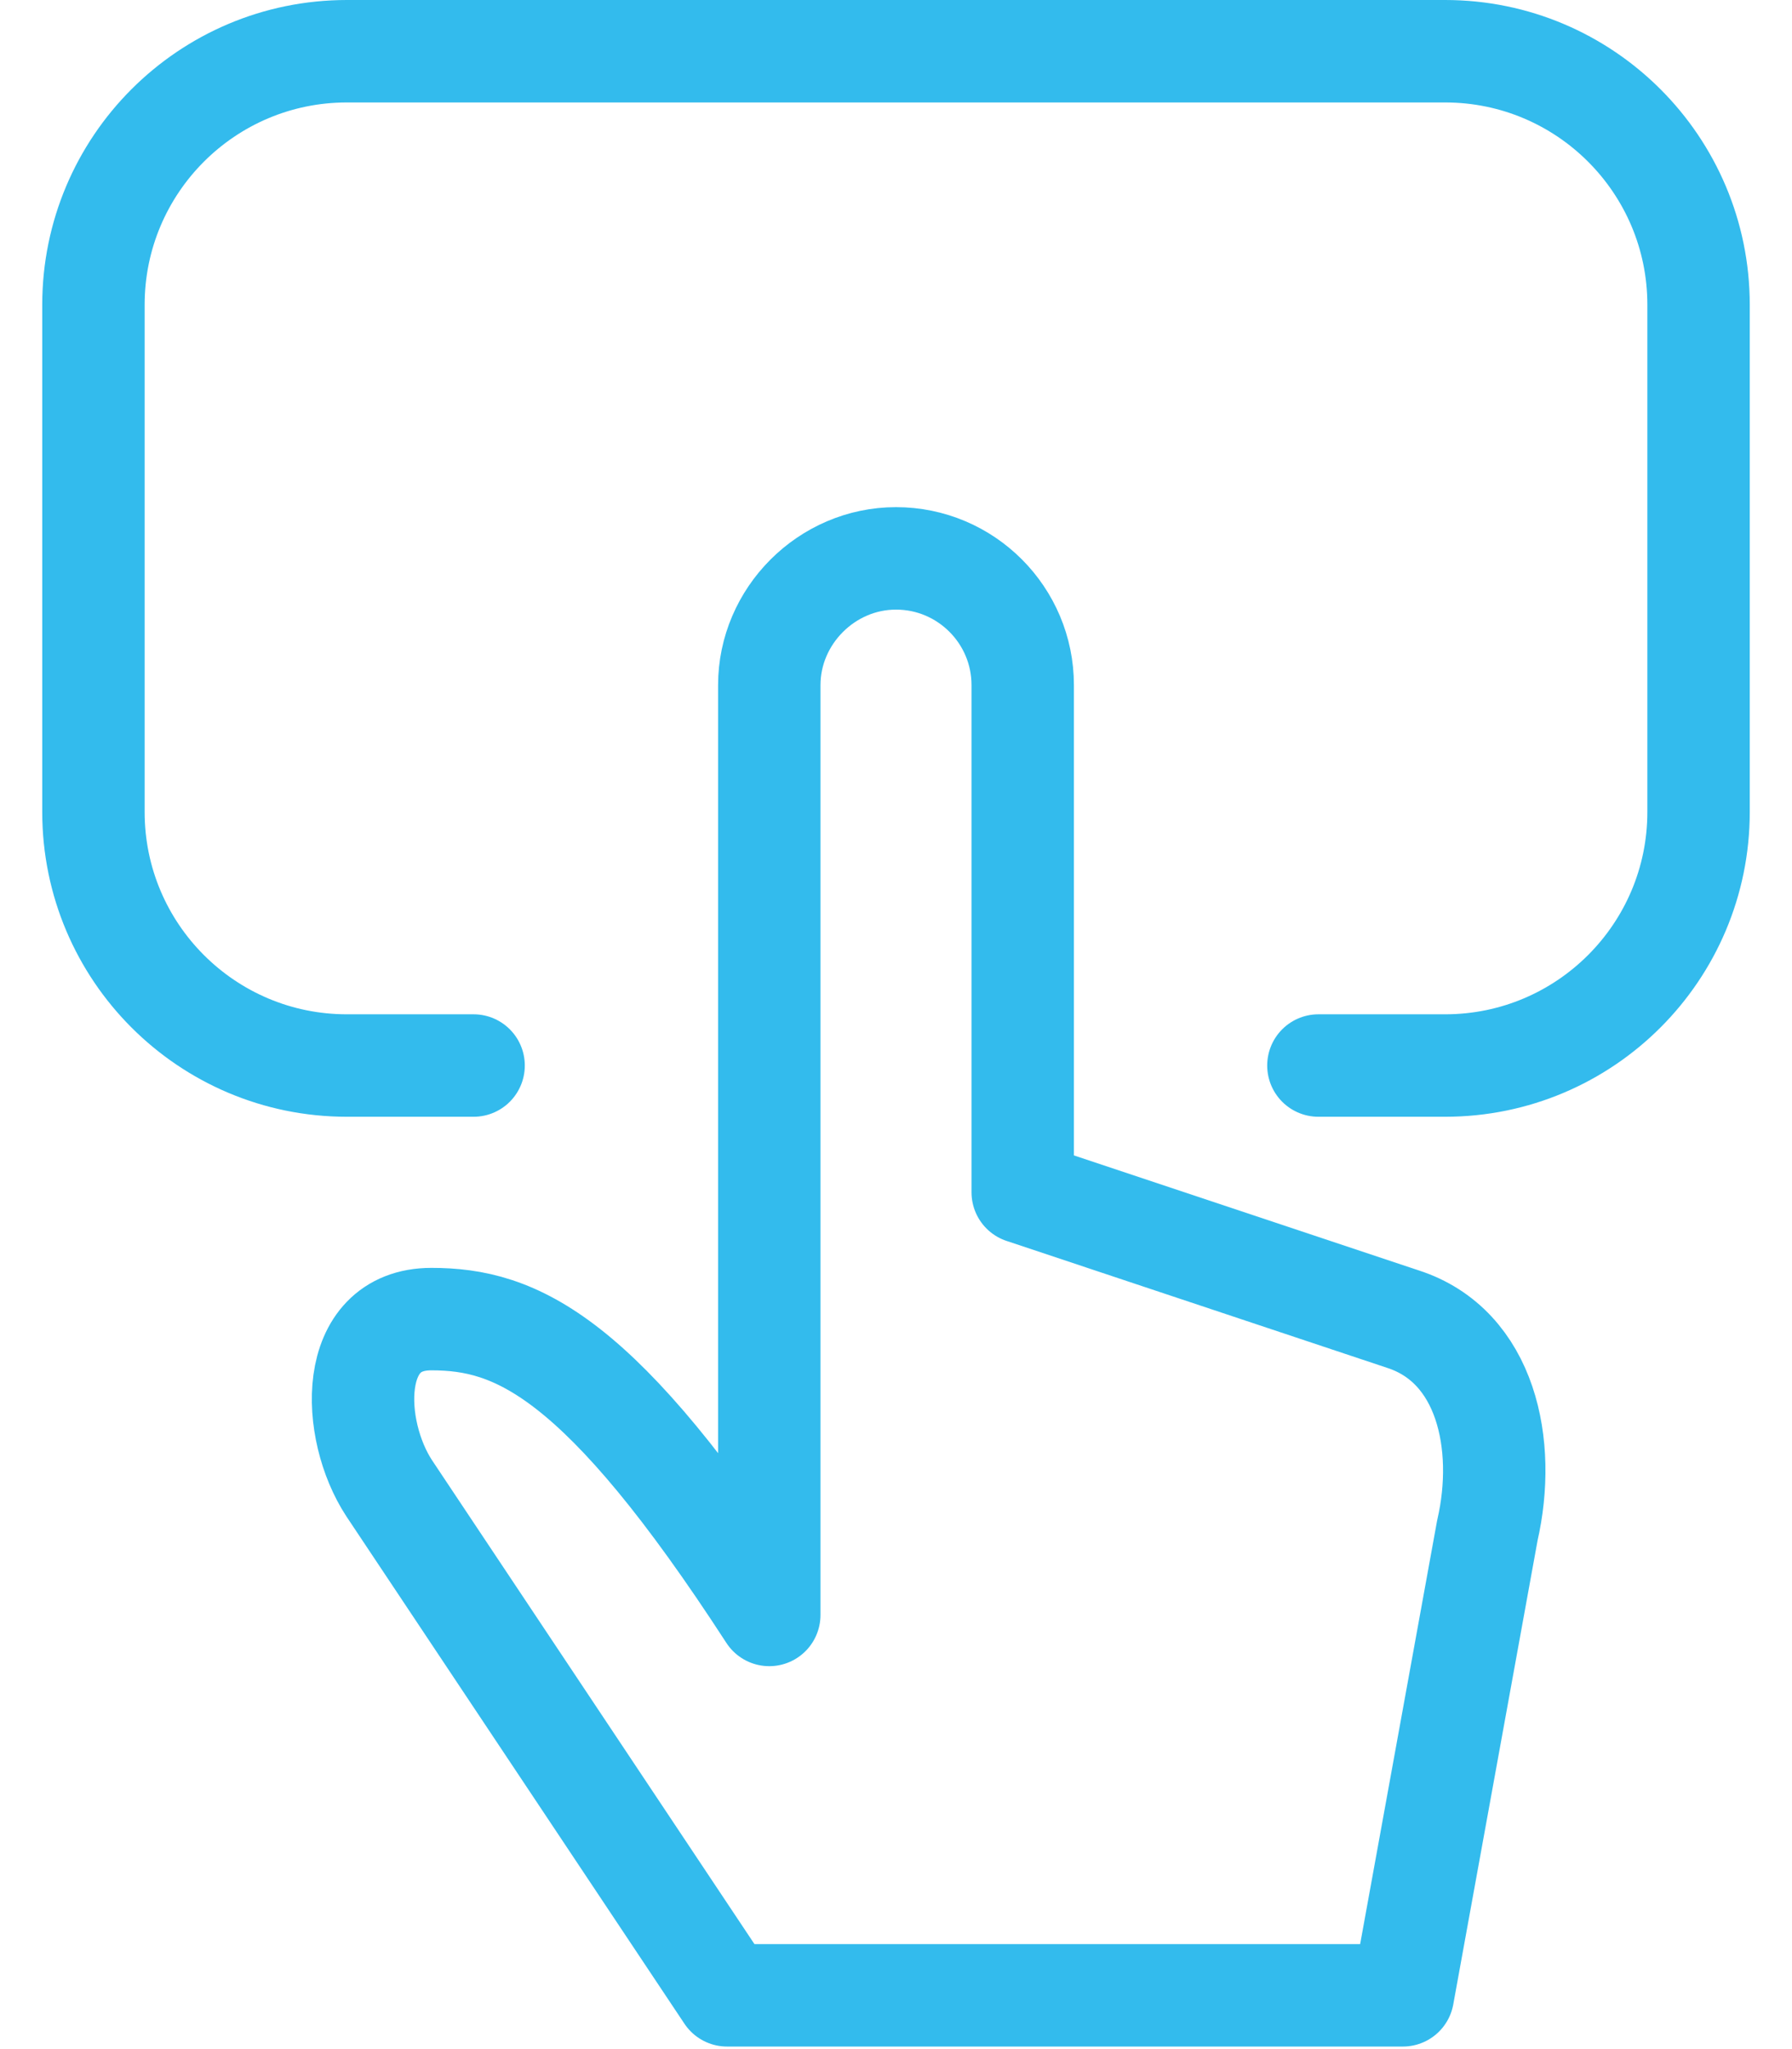
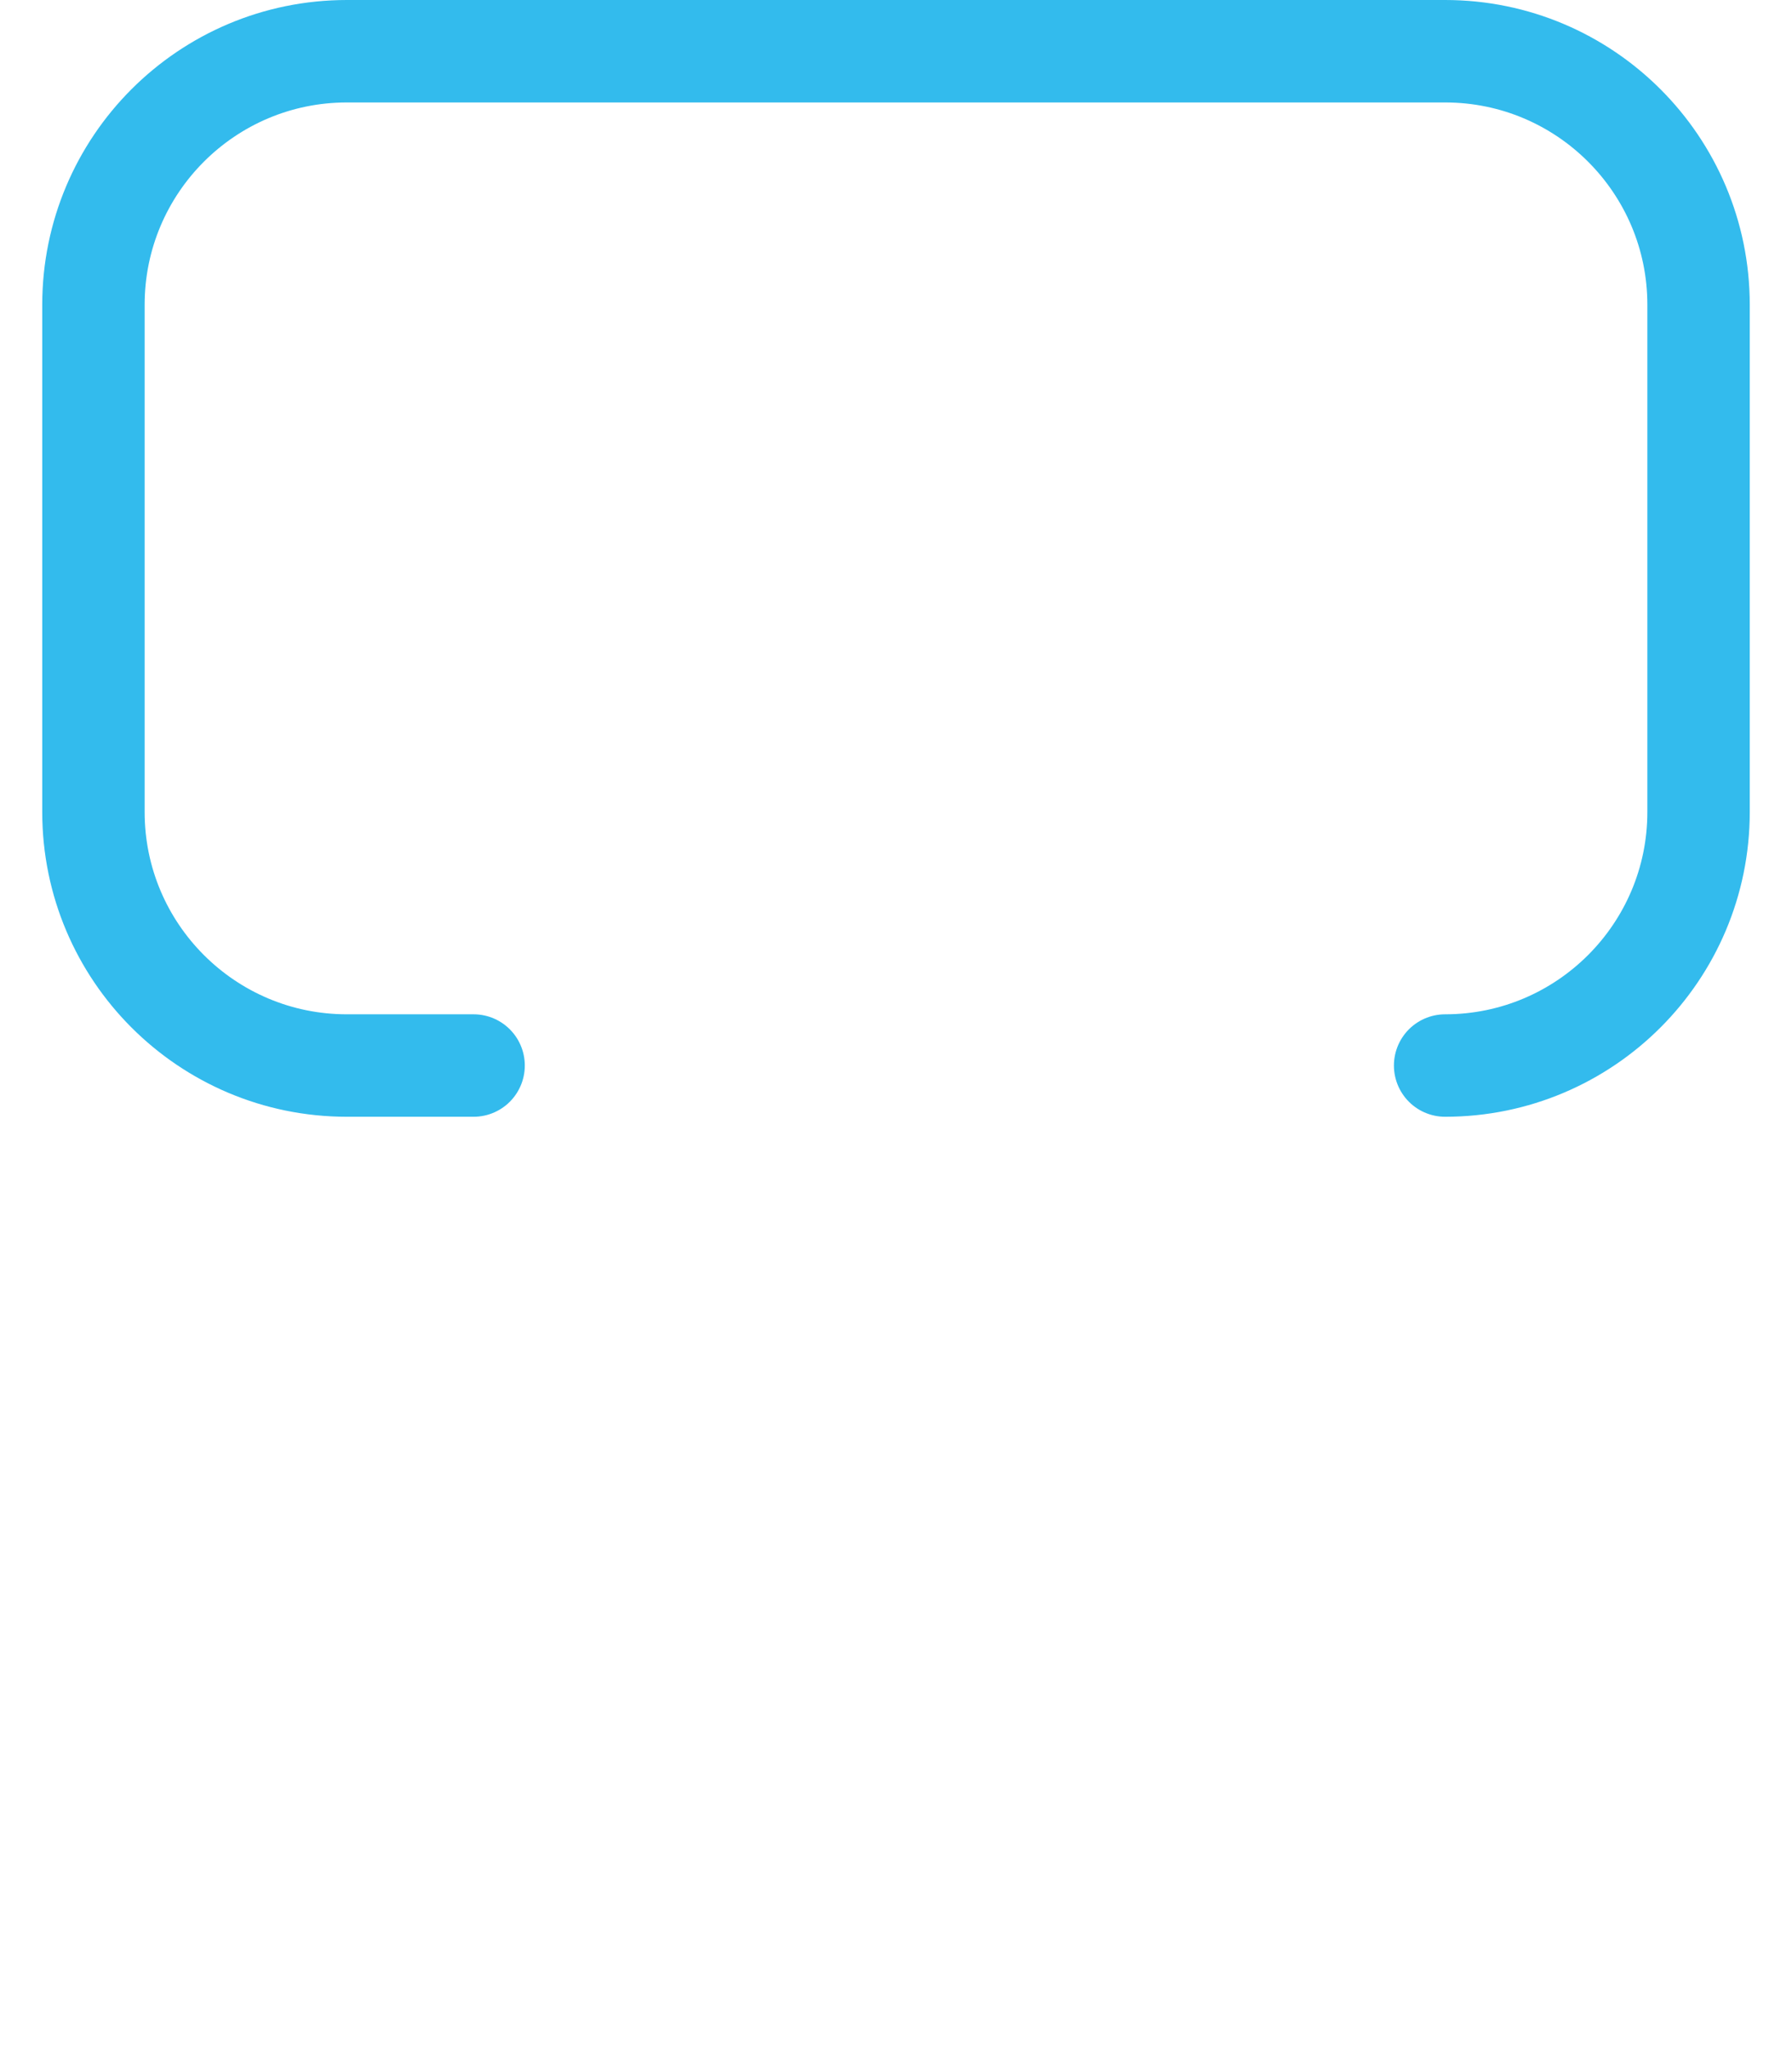
<svg xmlns="http://www.w3.org/2000/svg" width="35px" height="40px" viewBox="0 0 35 40" version="1.1">
  <title>Group 2</title>
  <g id="Page-1" stroke="none" stroke-width="1" fill="none" fill-rule="evenodd" stroke-linecap="round" stroke-linejoin="round">
    <g id="Artboard" transform="translate(-1370, -1151)" stroke="#33BBED" stroke-width="2">
      <g id="Group-2" transform="translate(1371.825, 1152)">
-         <path d="M13.2,12.375 C13.2,11.024 14.322,9.9 15.675,9.9 C17.041,9.9 18.15,11.009 18.15,12.375 L18.15,22.275 L25.575,24.75 C27.205,25.275 27.609,27.204 27.225,28.875 L25.575,37.95 L12.375,37.95 L5.775,28.05 C5.026,26.907 4.95,24.75 6.6,24.75 C8.25,24.75 9.9,25.441 13.2,30.525 L13.2,12.375 Z" id="Stroke-1" />
-         <path d="M7.425,19.8 L4.95,19.8 C2.216,19.8 -7.28306304e-13,17.584 -7.28306304e-13,14.85 L-7.28306304e-13,4.95 C-7.28306304e-13,2.216 2.216,-3.64153152e-13 4.95,-3.64153152e-13 L26.4,-3.64153152e-13 C29.132,-3.64153152e-13 31.35,2.216 31.35,4.95 L31.35,14.85 C31.35,17.584 29.132,19.8 26.4,19.8 L23.925,19.8" id="Stroke-3" />
+         <path d="M7.425,19.8 L4.95,19.8 C2.216,19.8 -7.28306304e-13,17.584 -7.28306304e-13,14.85 L-7.28306304e-13,4.95 C-7.28306304e-13,2.216 2.216,-3.64153152e-13 4.95,-3.64153152e-13 L26.4,-3.64153152e-13 C29.132,-3.64153152e-13 31.35,2.216 31.35,4.95 L31.35,14.85 C31.35,17.584 29.132,19.8 26.4,19.8 " id="Stroke-3" />
      </g>
    </g>
  </g>
</svg>